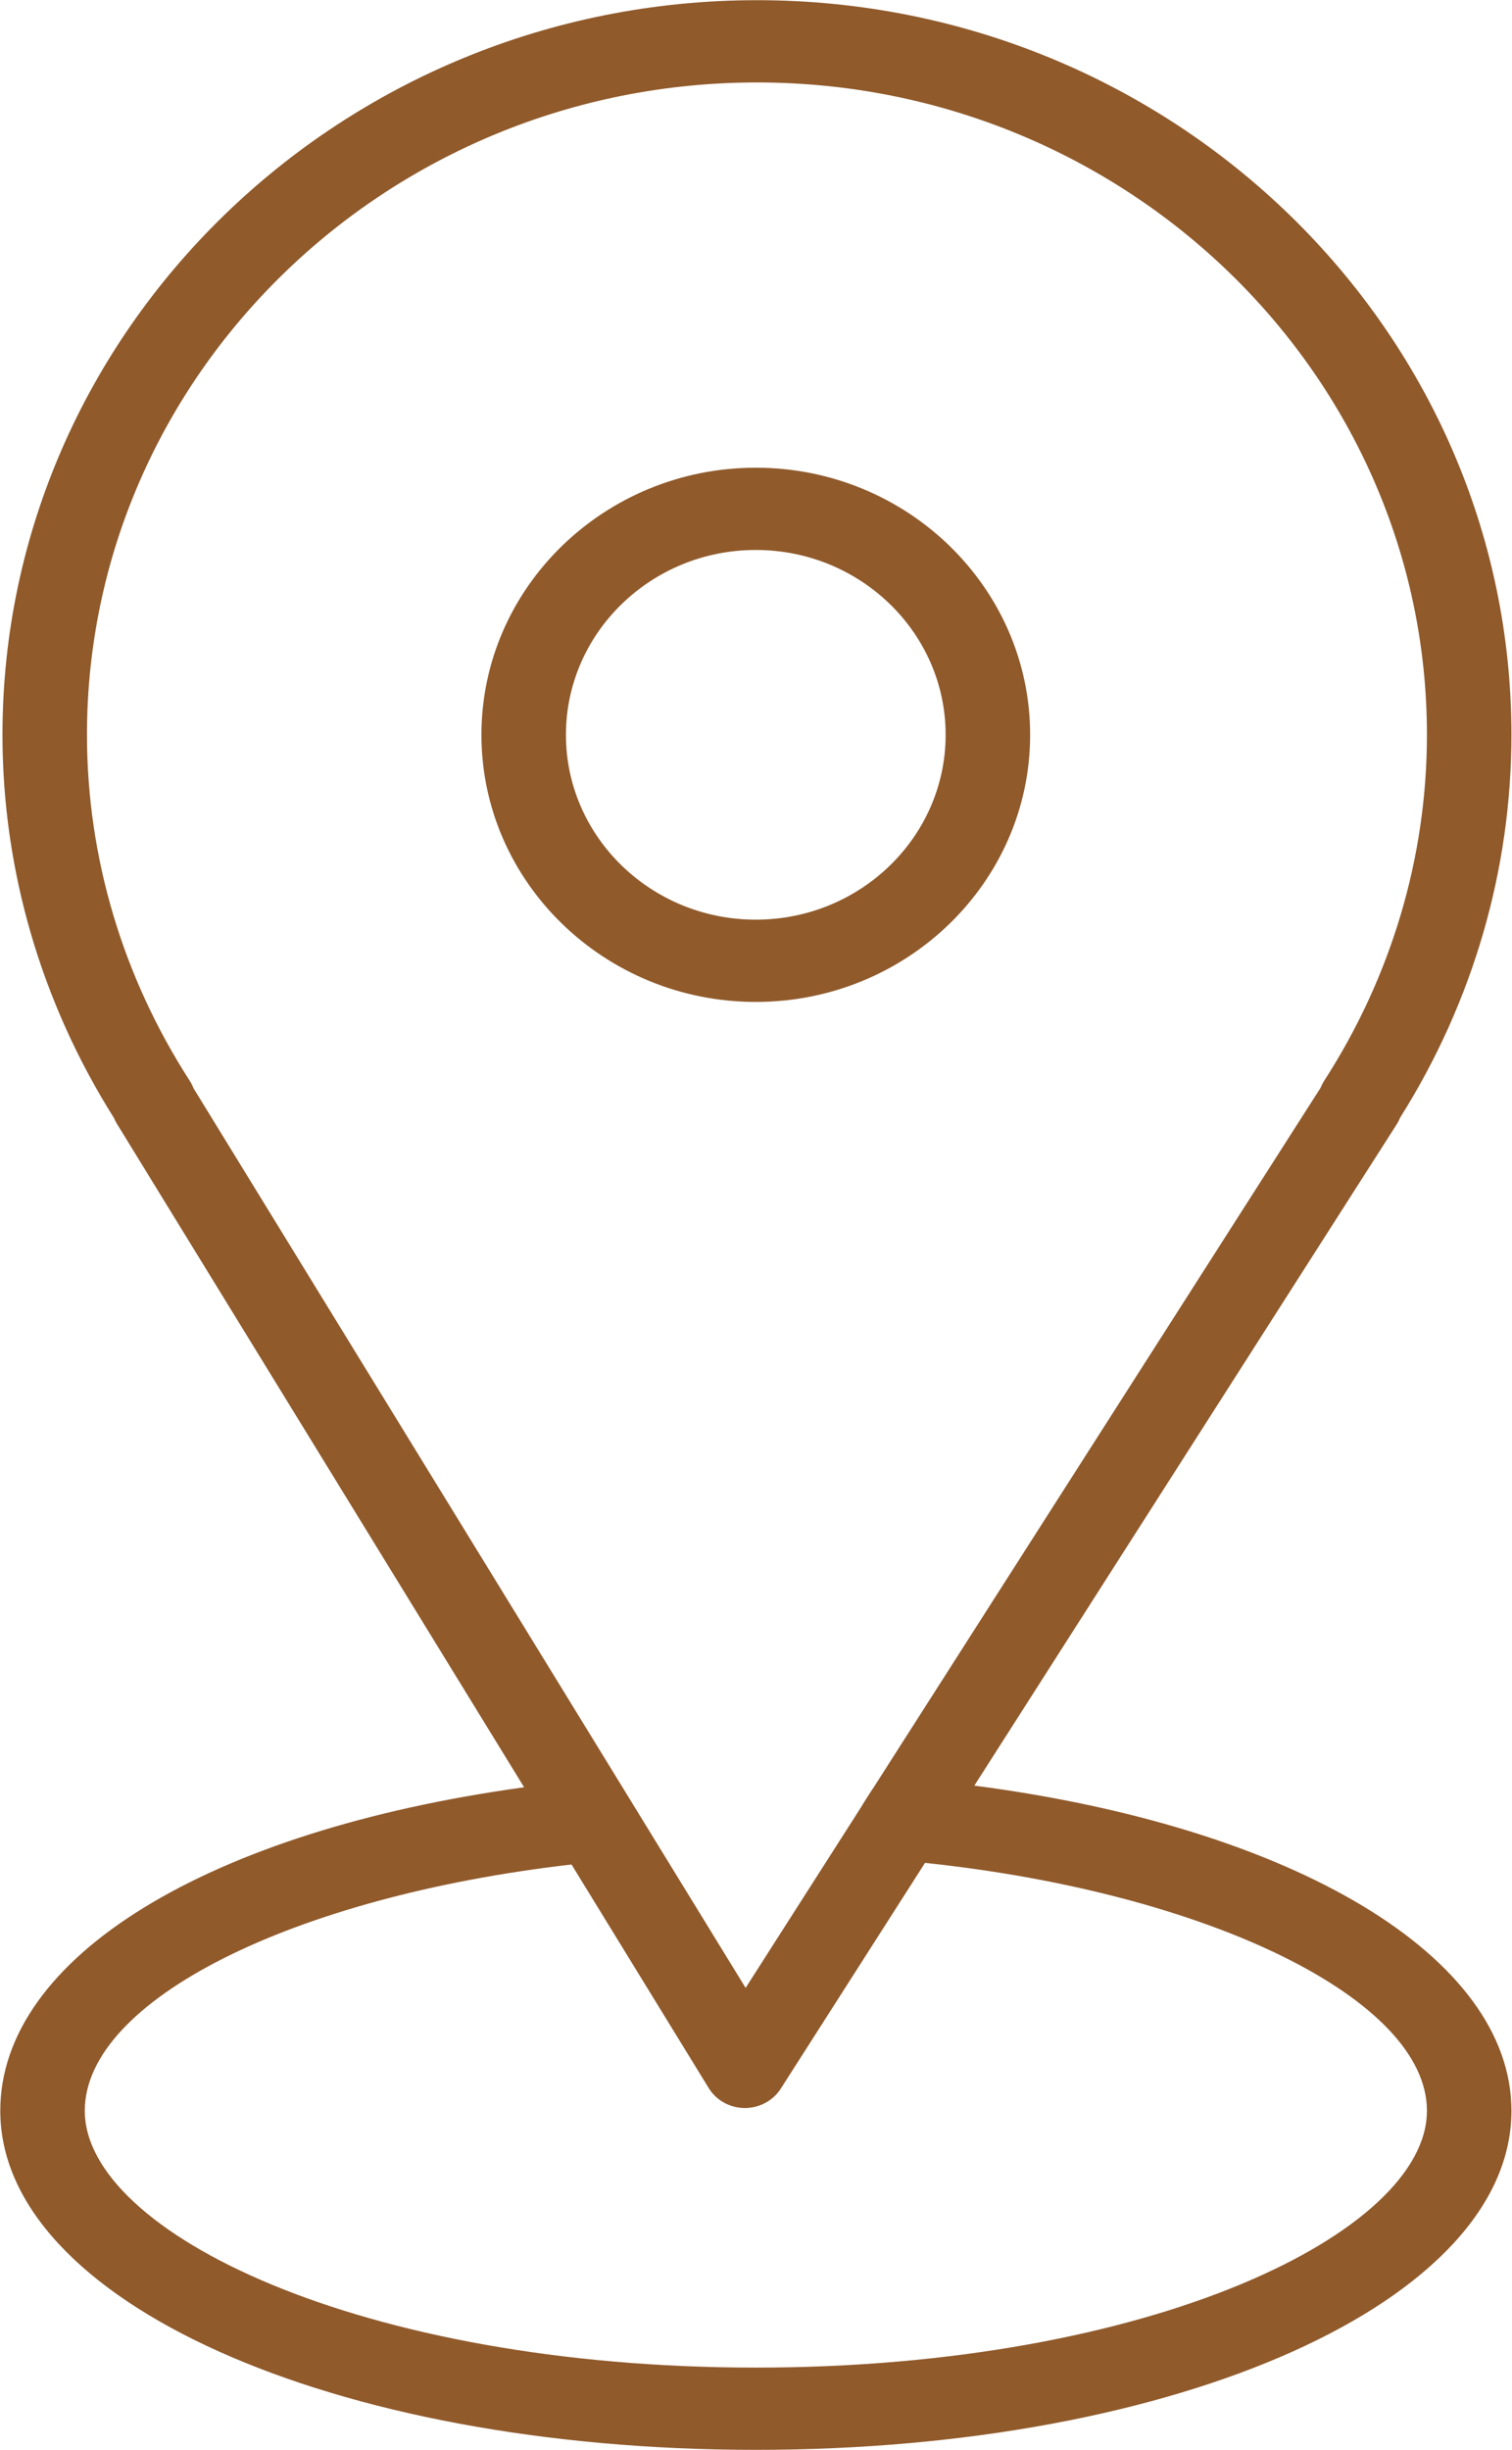
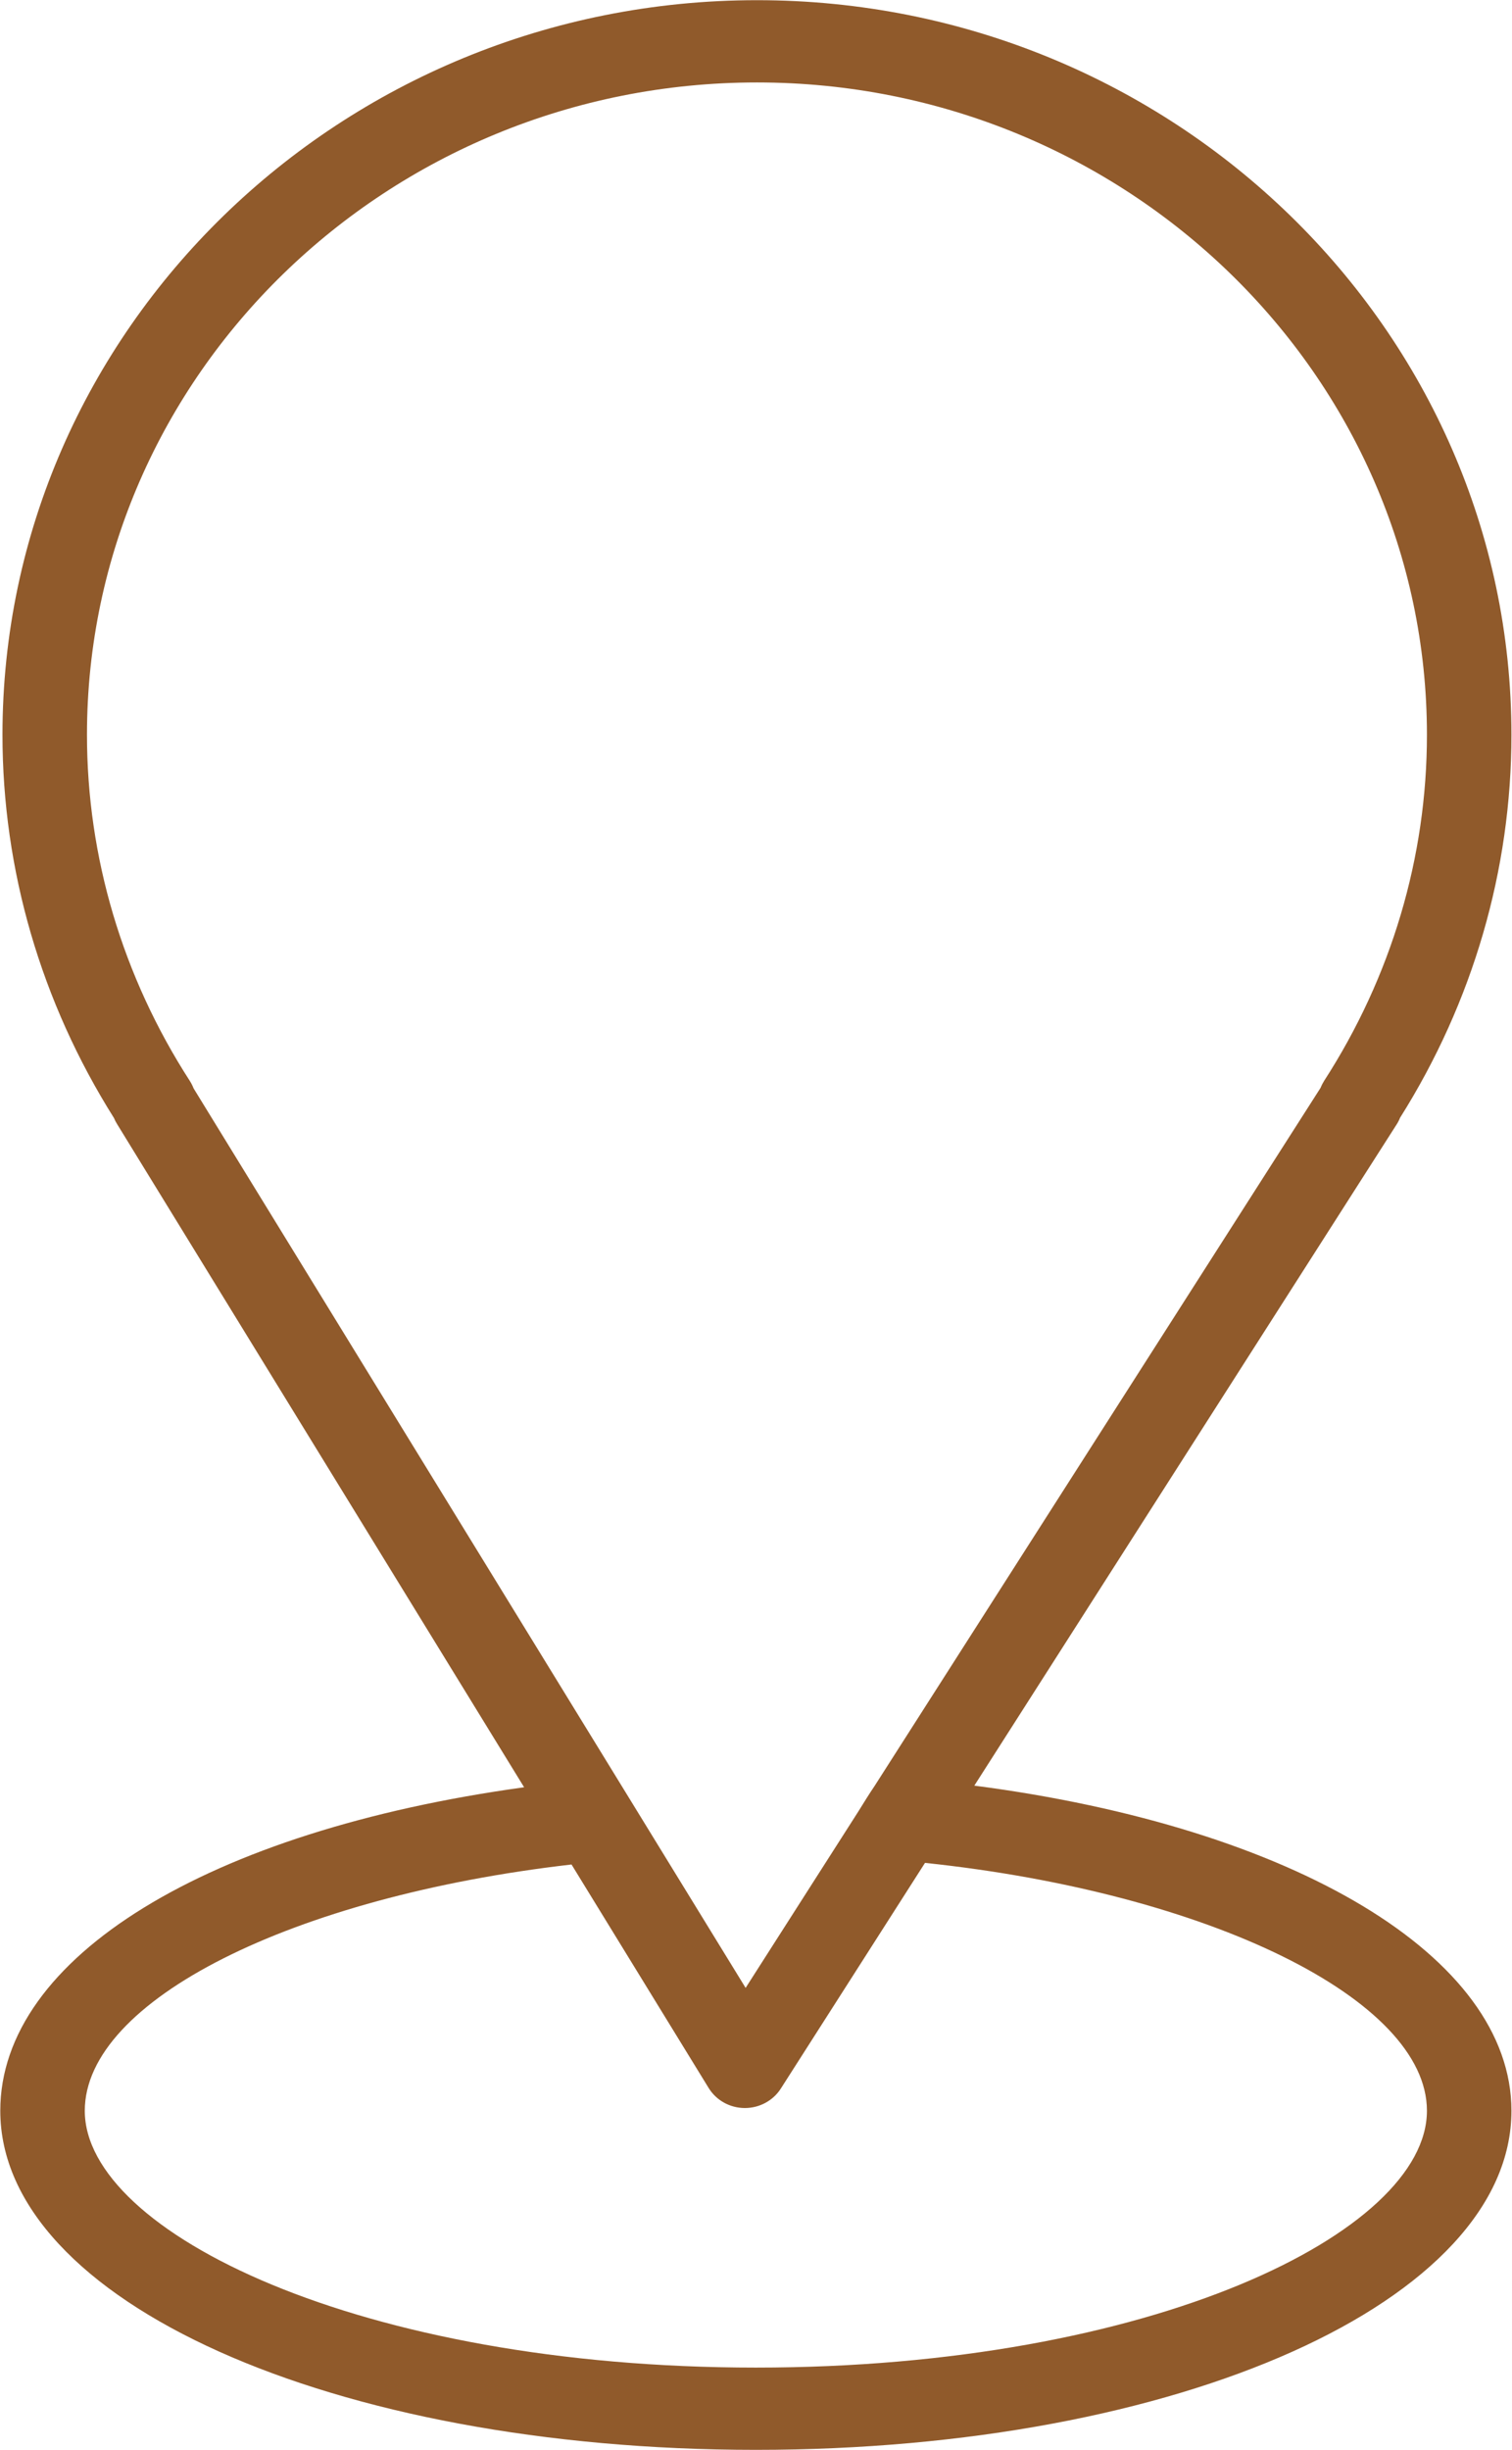
<svg xmlns="http://www.w3.org/2000/svg" width="2140" height="3465" viewBox="0 0 2140 3465" fill="none">
  <path d="M1379 2525.46L1976.6 1590.49C1978.6 1587.47 1980.2 1584.29 1981.5 1580.99C2084.7 1417.25 2139.2 1230.2 2139.2 1039.24C2139.2 466.34 1660.2 0.26 1071.4 0.26C482.601 0.26 3.501 466.34 3.501 1039.24C3.501 1230.24 58.101 1417.37 161.301 1581.22C162.501 1584.09 163.901 1586.88 165.601 1589.6L741.801 2527.78C294.501 2589.29 0.4 2768.24 0.4 2985.3C0.4 3254.26 470.1 3464.88 1069.8 3464.88C1669.4 3464.88 2139.2 3254.22 2139.2 2985.3C2139.2 2767.23 1831.4 2584.29 1379 2525.46ZM268.7 1528.83C173.4 1381.3 123.101 1212.01 123.101 1039.24C123.101 530.49 548.401 116.61 1071.4 116.61C1594.2 116.61 2019.6 530.49 2019.6 1039.24C2019.6 1212.09 1969.3 1381.38 1874 1528.83C1872.1 1531.93 1870.4 1535.15 1869.1 1538.48L1237.7 2526.16C1228.2 2540.31 1226.4 2543.53 1214.8 2562.07L1055.3 2811.52L274.001 1539.3C272.601 1535.69 270.8 1532.16 268.7 1528.83ZM1069.8 3348.54C510.1 3348.54 120 3157.07 120 2985.3C120 2829.4 413.801 2682.49 808.901 2637L1003 2953.11C1013.7 2970.52 1032.9 2981.27 1053.8 2981.42C1053.8 2981.42 1054.1 2981.42 1054.3 2981.42C1074.9 2981.42 1094.2 2971.03 1105.1 2953.96L1309.2 2634.71C1710.6 2677.02 2019.6 2827.65 2019.6 2985.3C2019.6 3157.11 1629.6 3348.54 1069.8 3348.54Z" fill="#905A2B" />
-   <path d="M1458 1039.27C1458 830.97 1283.8 661.49 1069.7 661.49C855.601 661.49 681.4 830.97 681.4 1039.27C681.4 1247.57 855.601 1417.05 1069.7 1417.05C1283.8 1417.05 1458 1247.57 1458 1039.27ZM801 1039.27C801 895.11 921.501 777.84 1069.7 777.84C1217.9 777.84 1338.4 895.11 1338.4 1039.27C1338.4 1183.42 1217.9 1300.7 1069.7 1300.7C921.501 1300.7 801 1183.42 801 1039.27Z" fill="#905A2B" />
</svg>